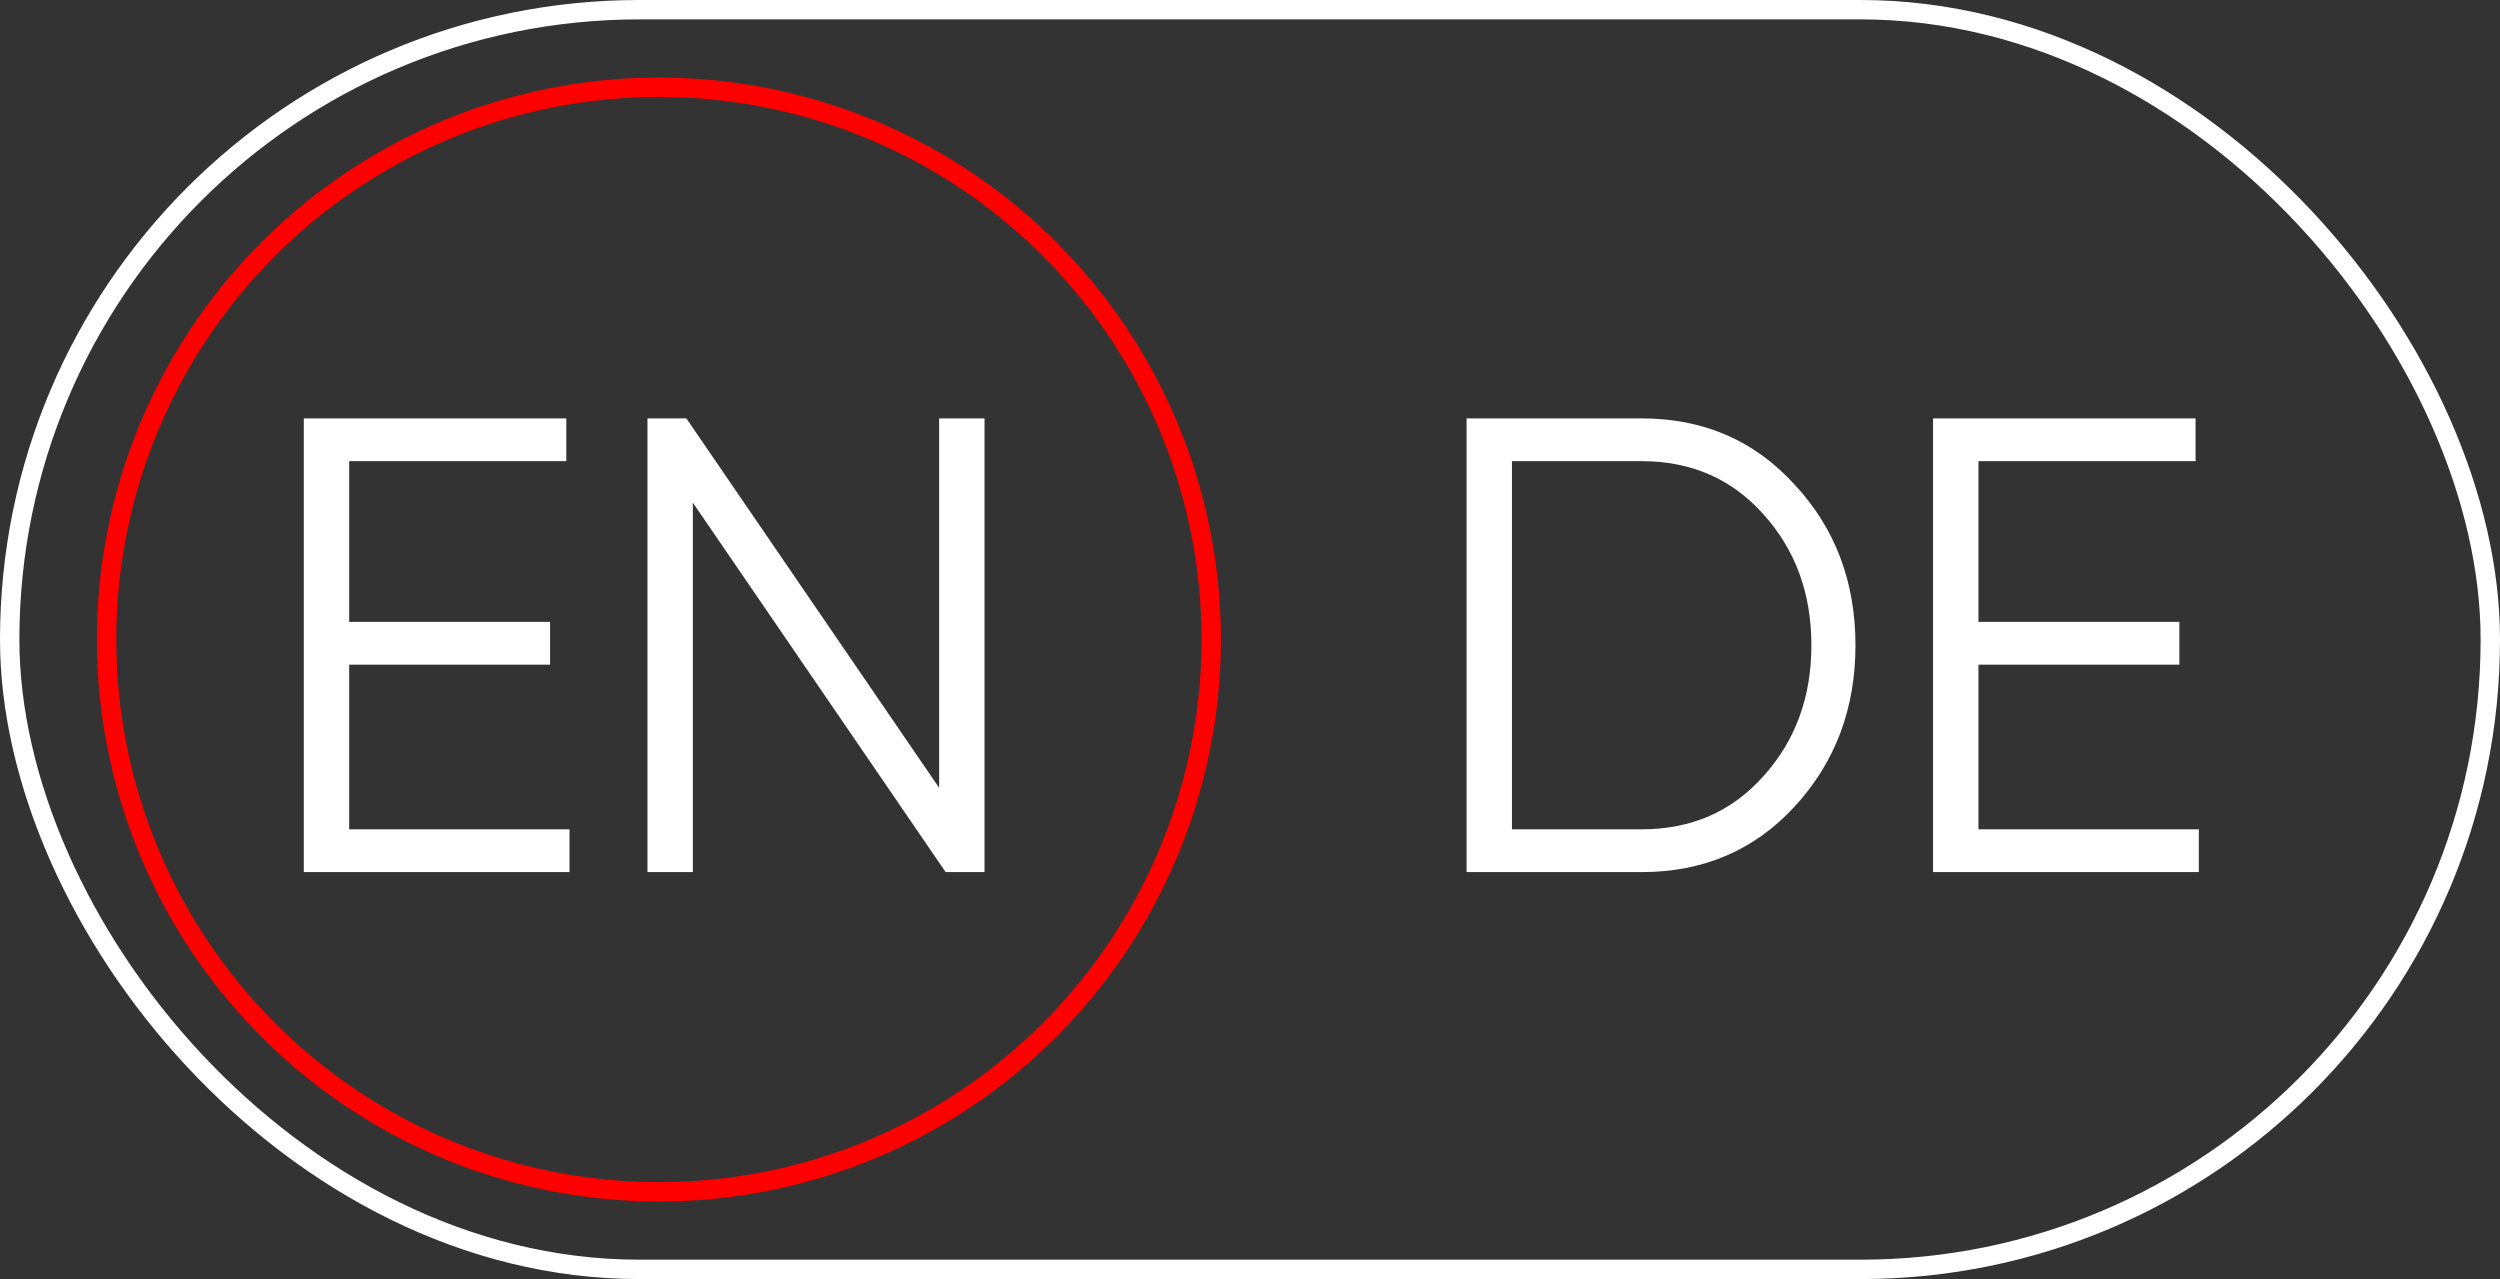
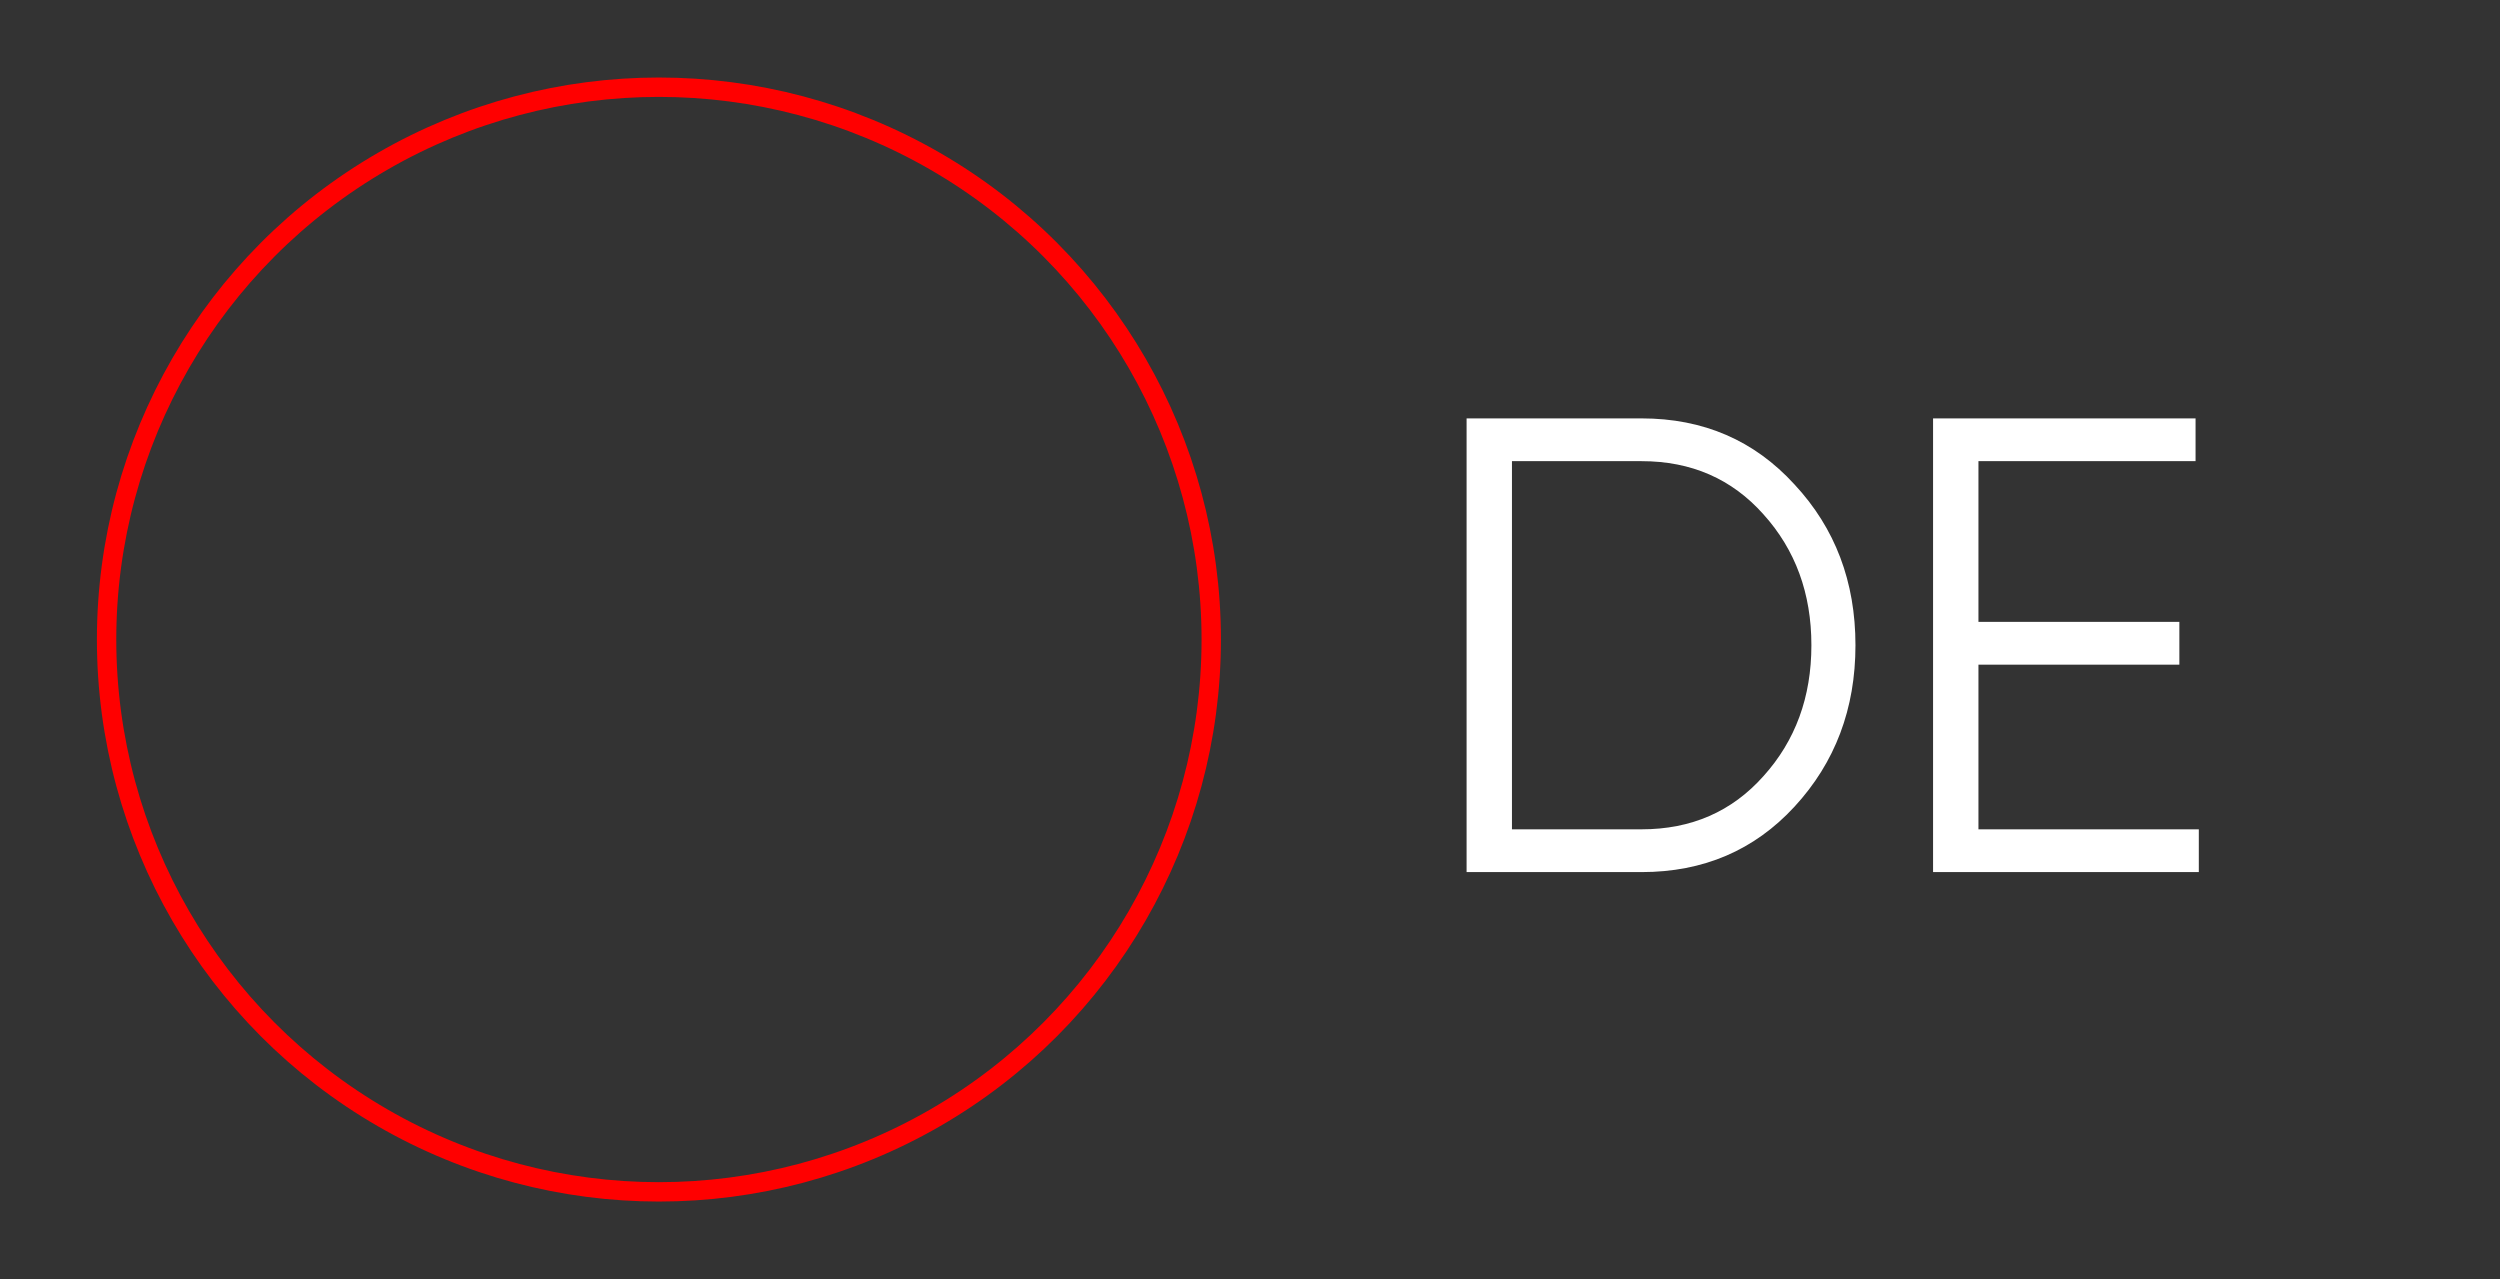
<svg xmlns="http://www.w3.org/2000/svg" width="129" height="66" viewBox="0 0 129 66" fill="none">
  <rect x="0" y="0" width="129" height="66" fill="#333333" stroke="none" />
-   <path d="M18.017 42.793H29.388V45H15.676V21.589H29.221V23.796H18.017V32.09H28.384V34.298H18.017V42.793ZM48.46 21.589H50.801V45H48.795L35.751 25.937V45H33.41V21.589H35.417L48.46 40.652V21.589Z" fill="white" />
  <path d="M84.706 21.589C87.894 21.589 90.525 22.726 92.598 25C94.694 27.252 95.742 30.017 95.742 33.294C95.742 36.572 94.694 39.348 92.598 41.622C90.525 43.874 87.894 45 84.706 45H75.676V21.589H84.706ZM84.706 42.793C87.27 42.793 89.365 41.879 90.993 40.05C92.643 38.222 93.468 35.97 93.468 33.294C93.468 30.619 92.643 28.367 90.993 26.539C89.365 24.71 87.27 23.796 84.706 23.796H78.017V42.793H84.706ZM102.088 42.793H113.459V45H99.746V21.589H113.291V23.796H102.088V32.09H112.455V34.298H102.088V42.793Z" fill="white" />
-   <rect x="0.5" y="0.5" width="128" height="65" rx="32.5" stroke="white" />
  <circle cx="34" cy="33" r="28.5" stroke="#FF0000" />
</svg>